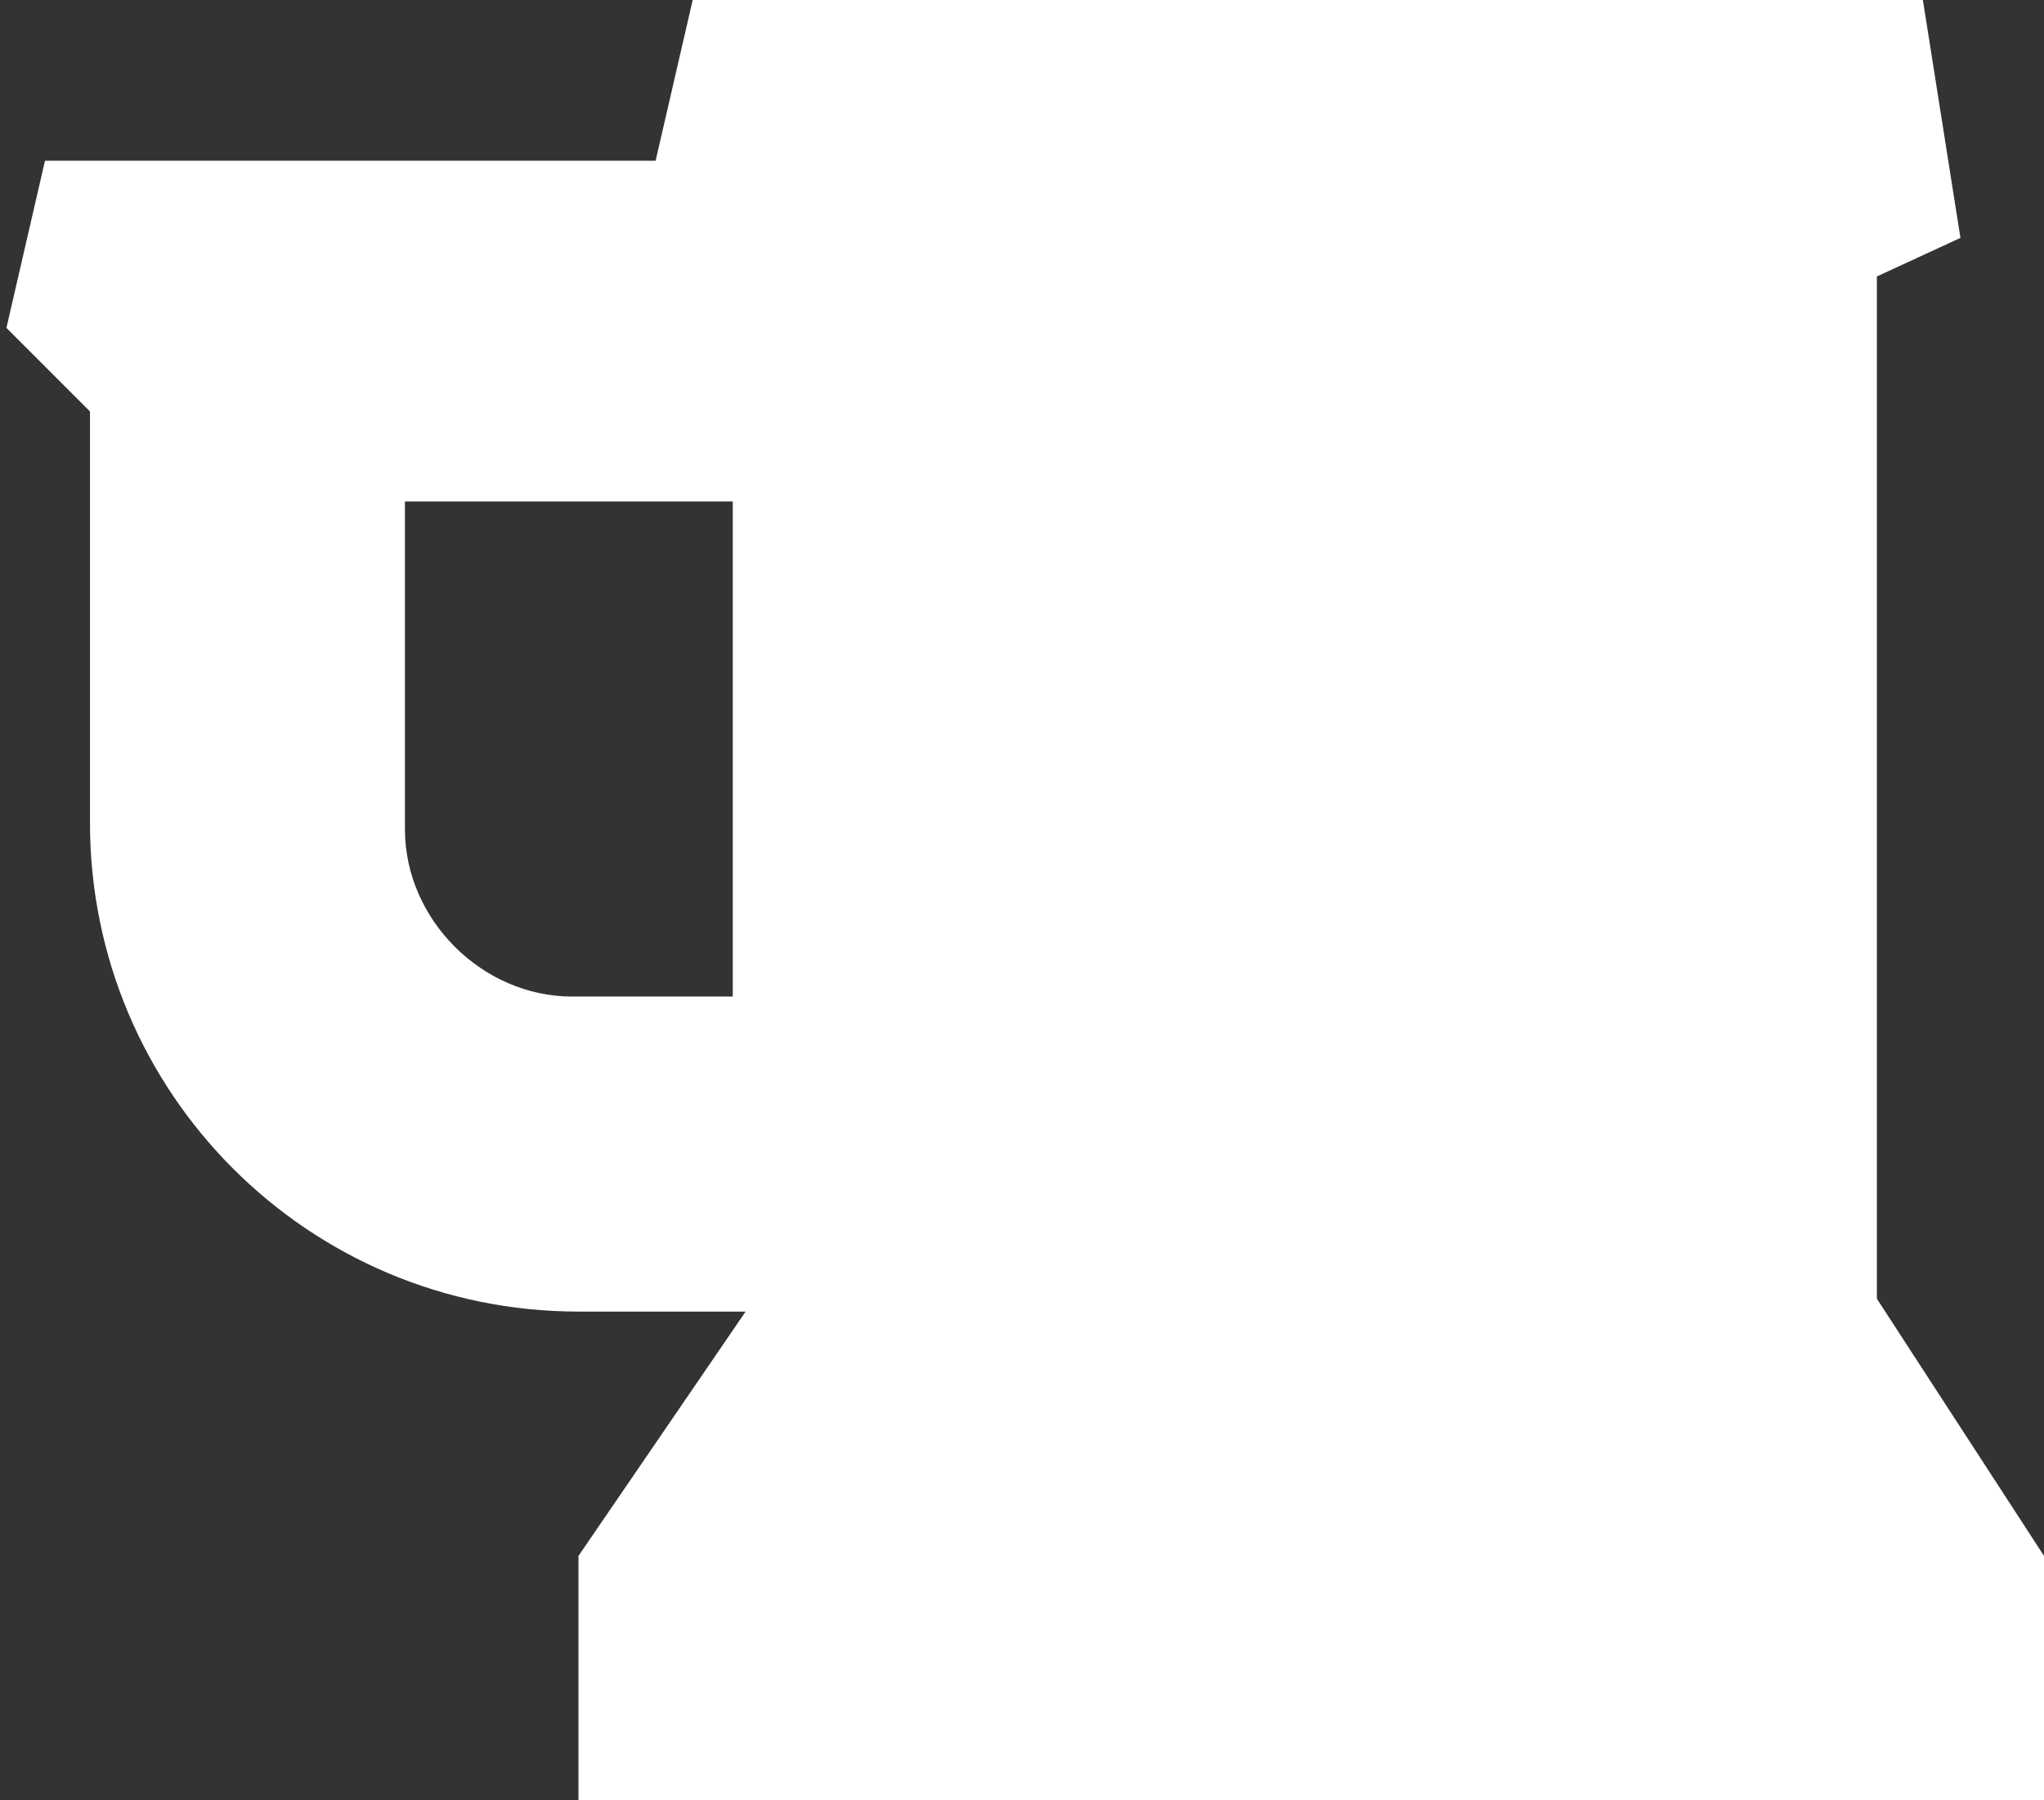
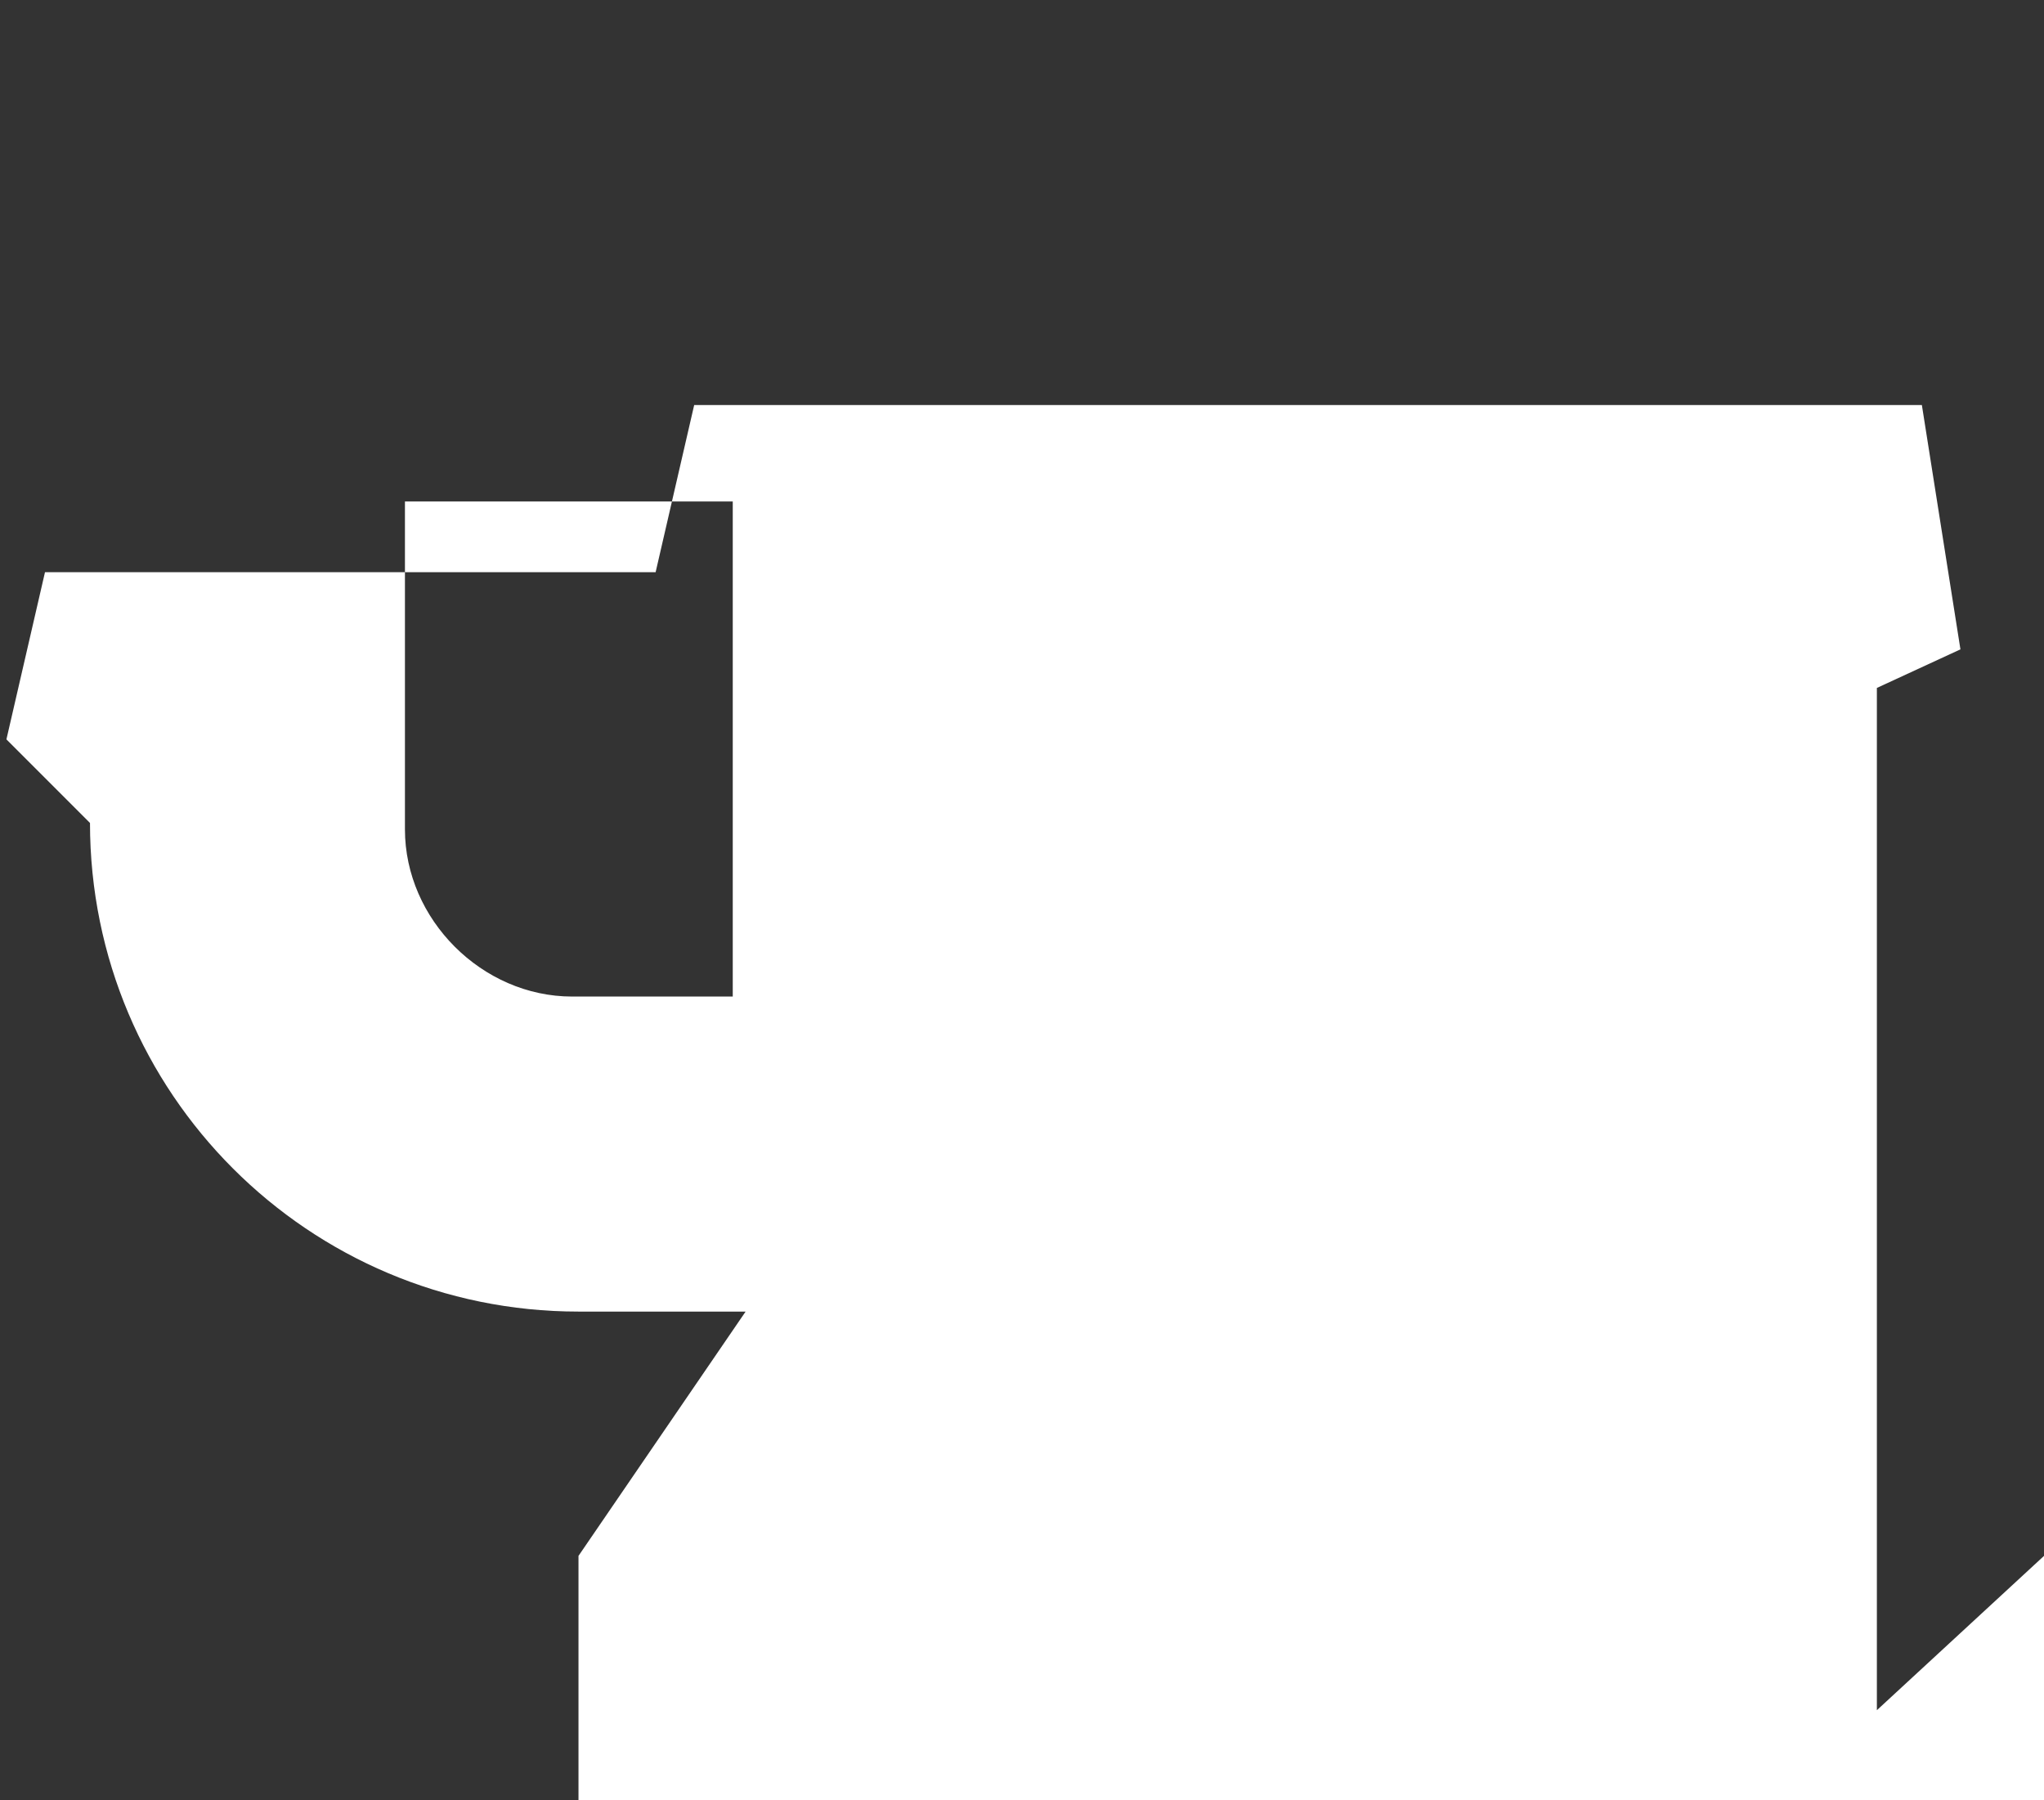
<svg xmlns="http://www.w3.org/2000/svg" version="1.1" id="Layer_1" x="0px" y="0px" width="31.8" height="28" viewBox="-188.4 187 31.8 28" style="enable-background:new -188.4 187 31.8 28;" xml:space="preserve">
  <rect x="-188.4" y="187" width="31.8" height="28" fill="#333333" stroke="none" />
  <style type="text/css"> .st0{fill:#FFFFFF;} </style>
-   <path class="st0" d="M-177,202.4v-7.6h-5.1v5.1c0,1.4,1.2,2.6,2.6,2.6H-177z M-156.6,211.2v3.8h-22.8v-3.8l2.6-3.8h-2.6 c-4.2,0-7.6-3.4-7.6-7.6v-6.4l-1.3-1.3l0.6-2.6h9.5l0.6-2.6h19.1l0.6,3.8l-1.3,0.6v15.9L-156.6,211.2z" />
+   <path class="st0" d="M-177,202.4v-7.6h-5.1v5.1c0,1.4,1.2,2.6,2.6,2.6H-177z M-156.6,211.2v3.8h-22.8v-3.8l2.6-3.8h-2.6 c-4.2,0-7.6-3.4-7.6-7.6l-1.3-1.3l0.6-2.6h9.5l0.6-2.6h19.1l0.6,3.8l-1.3,0.6v15.9L-156.6,211.2z" />
</svg>